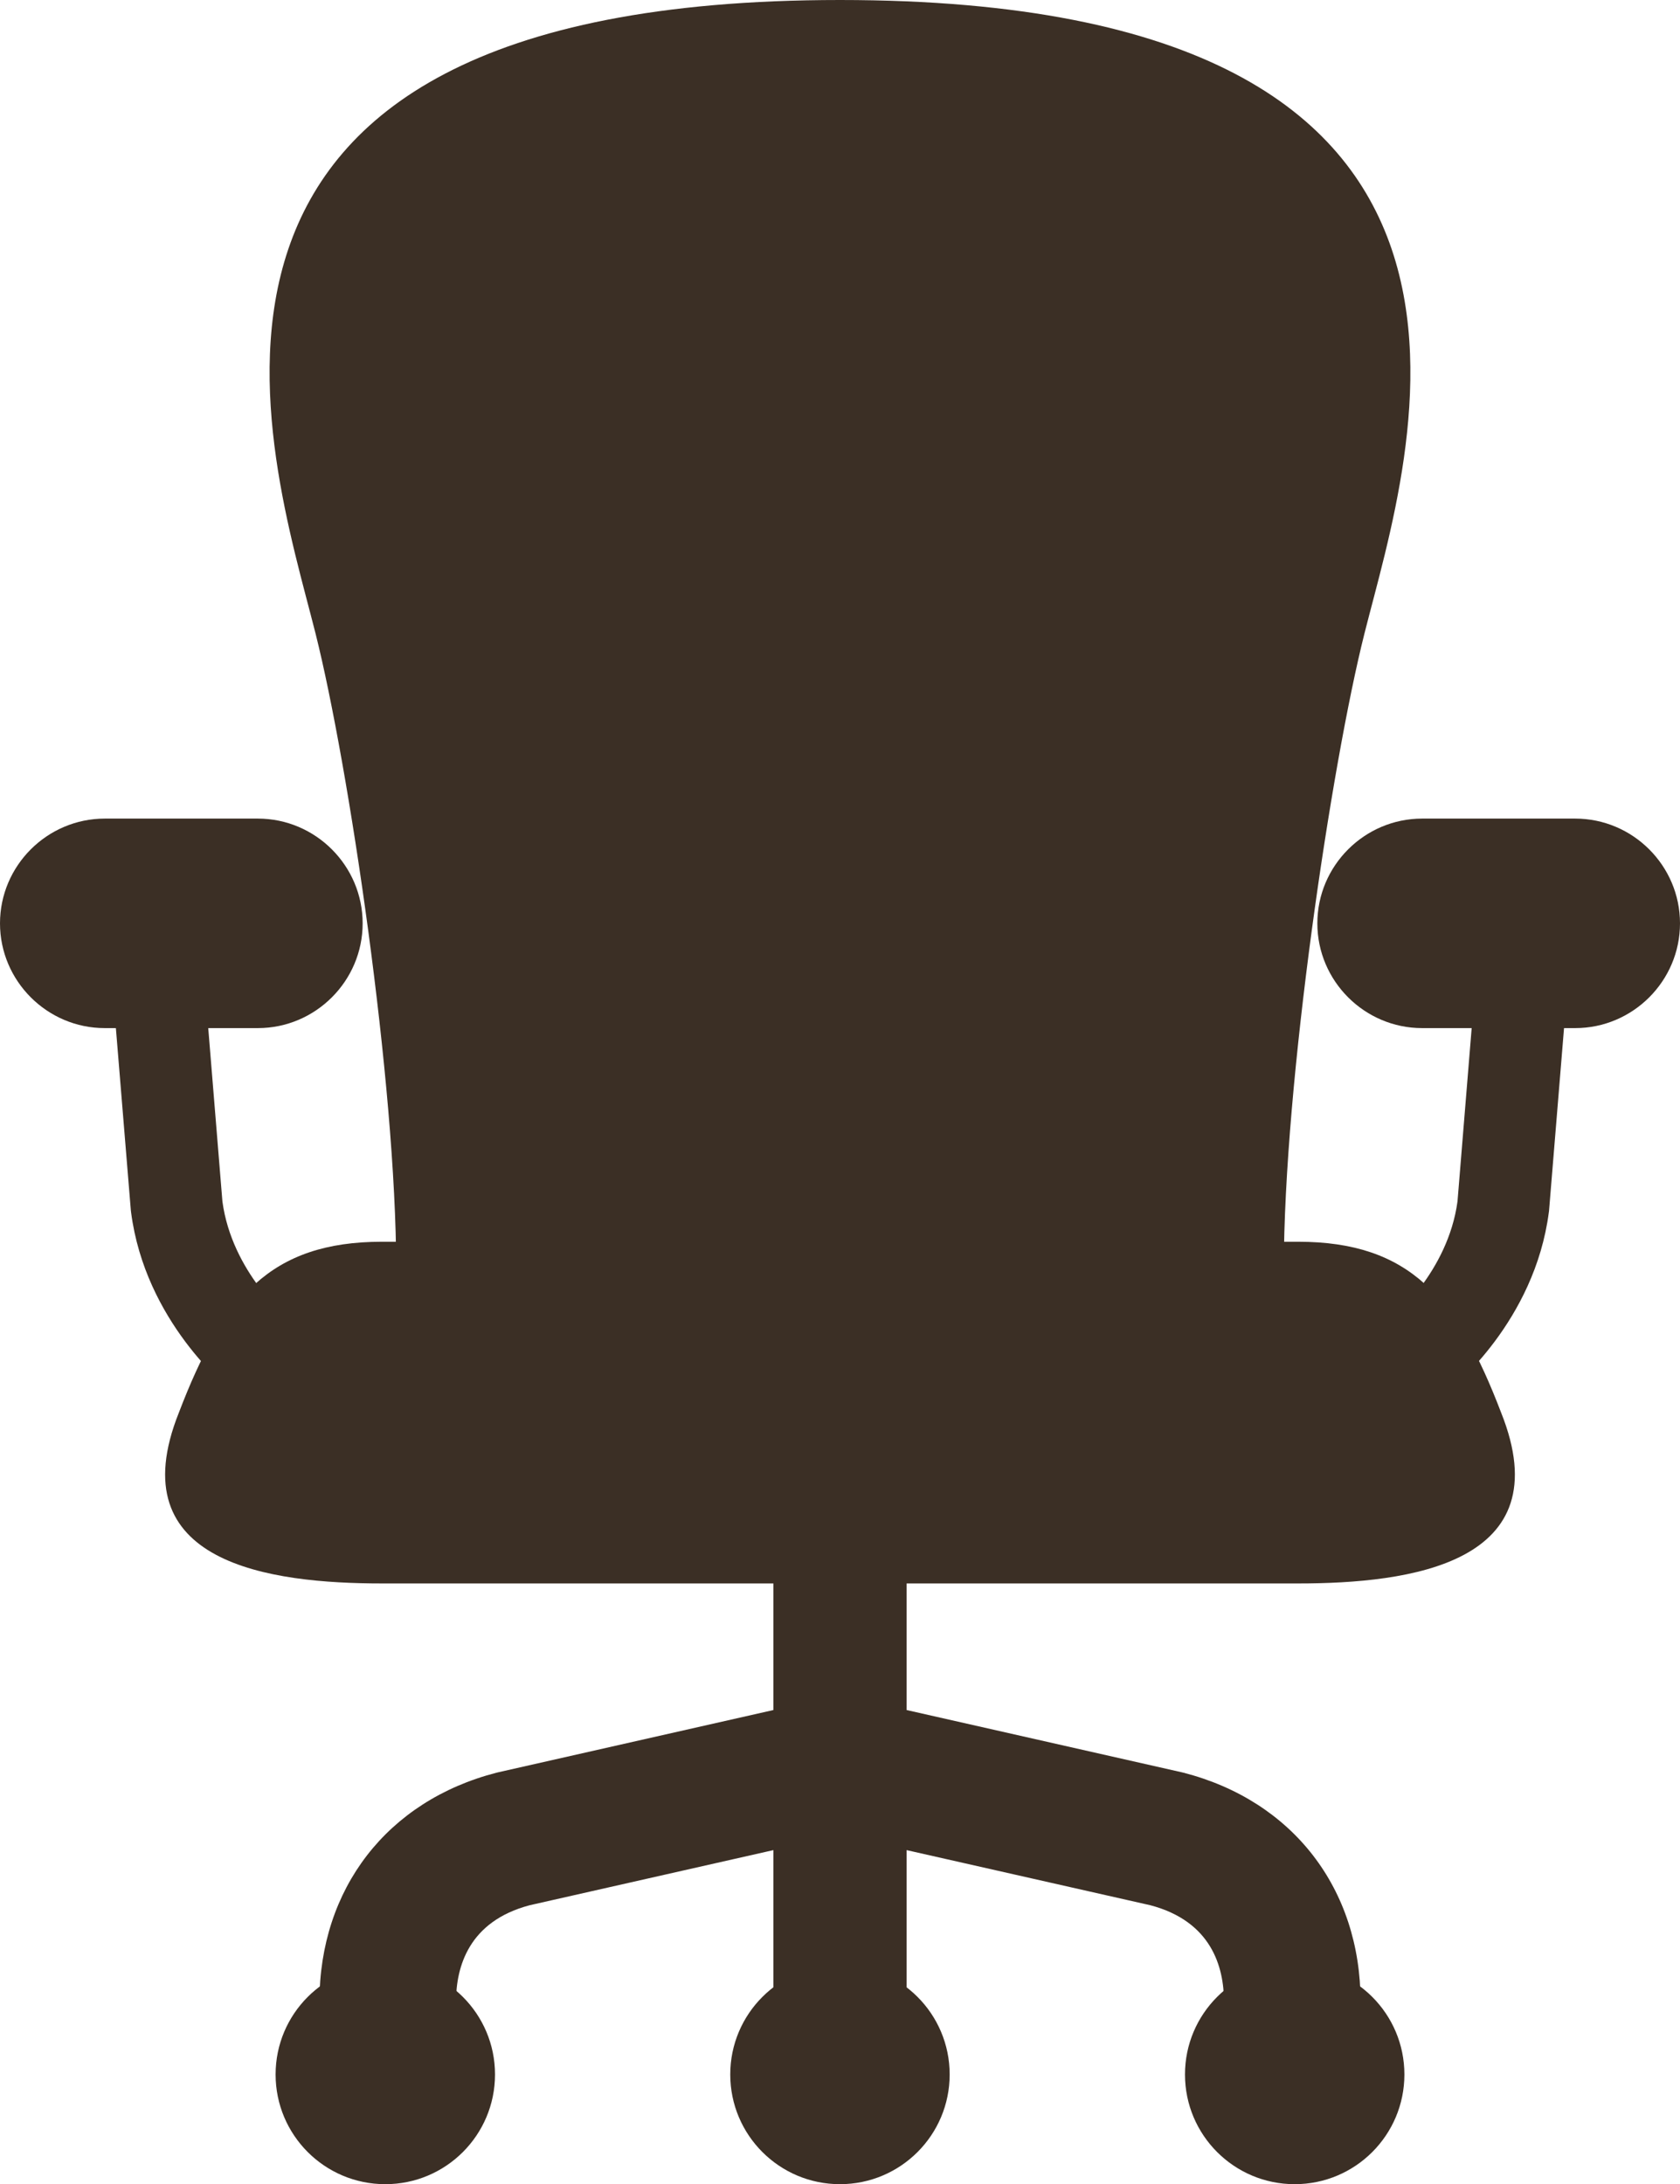
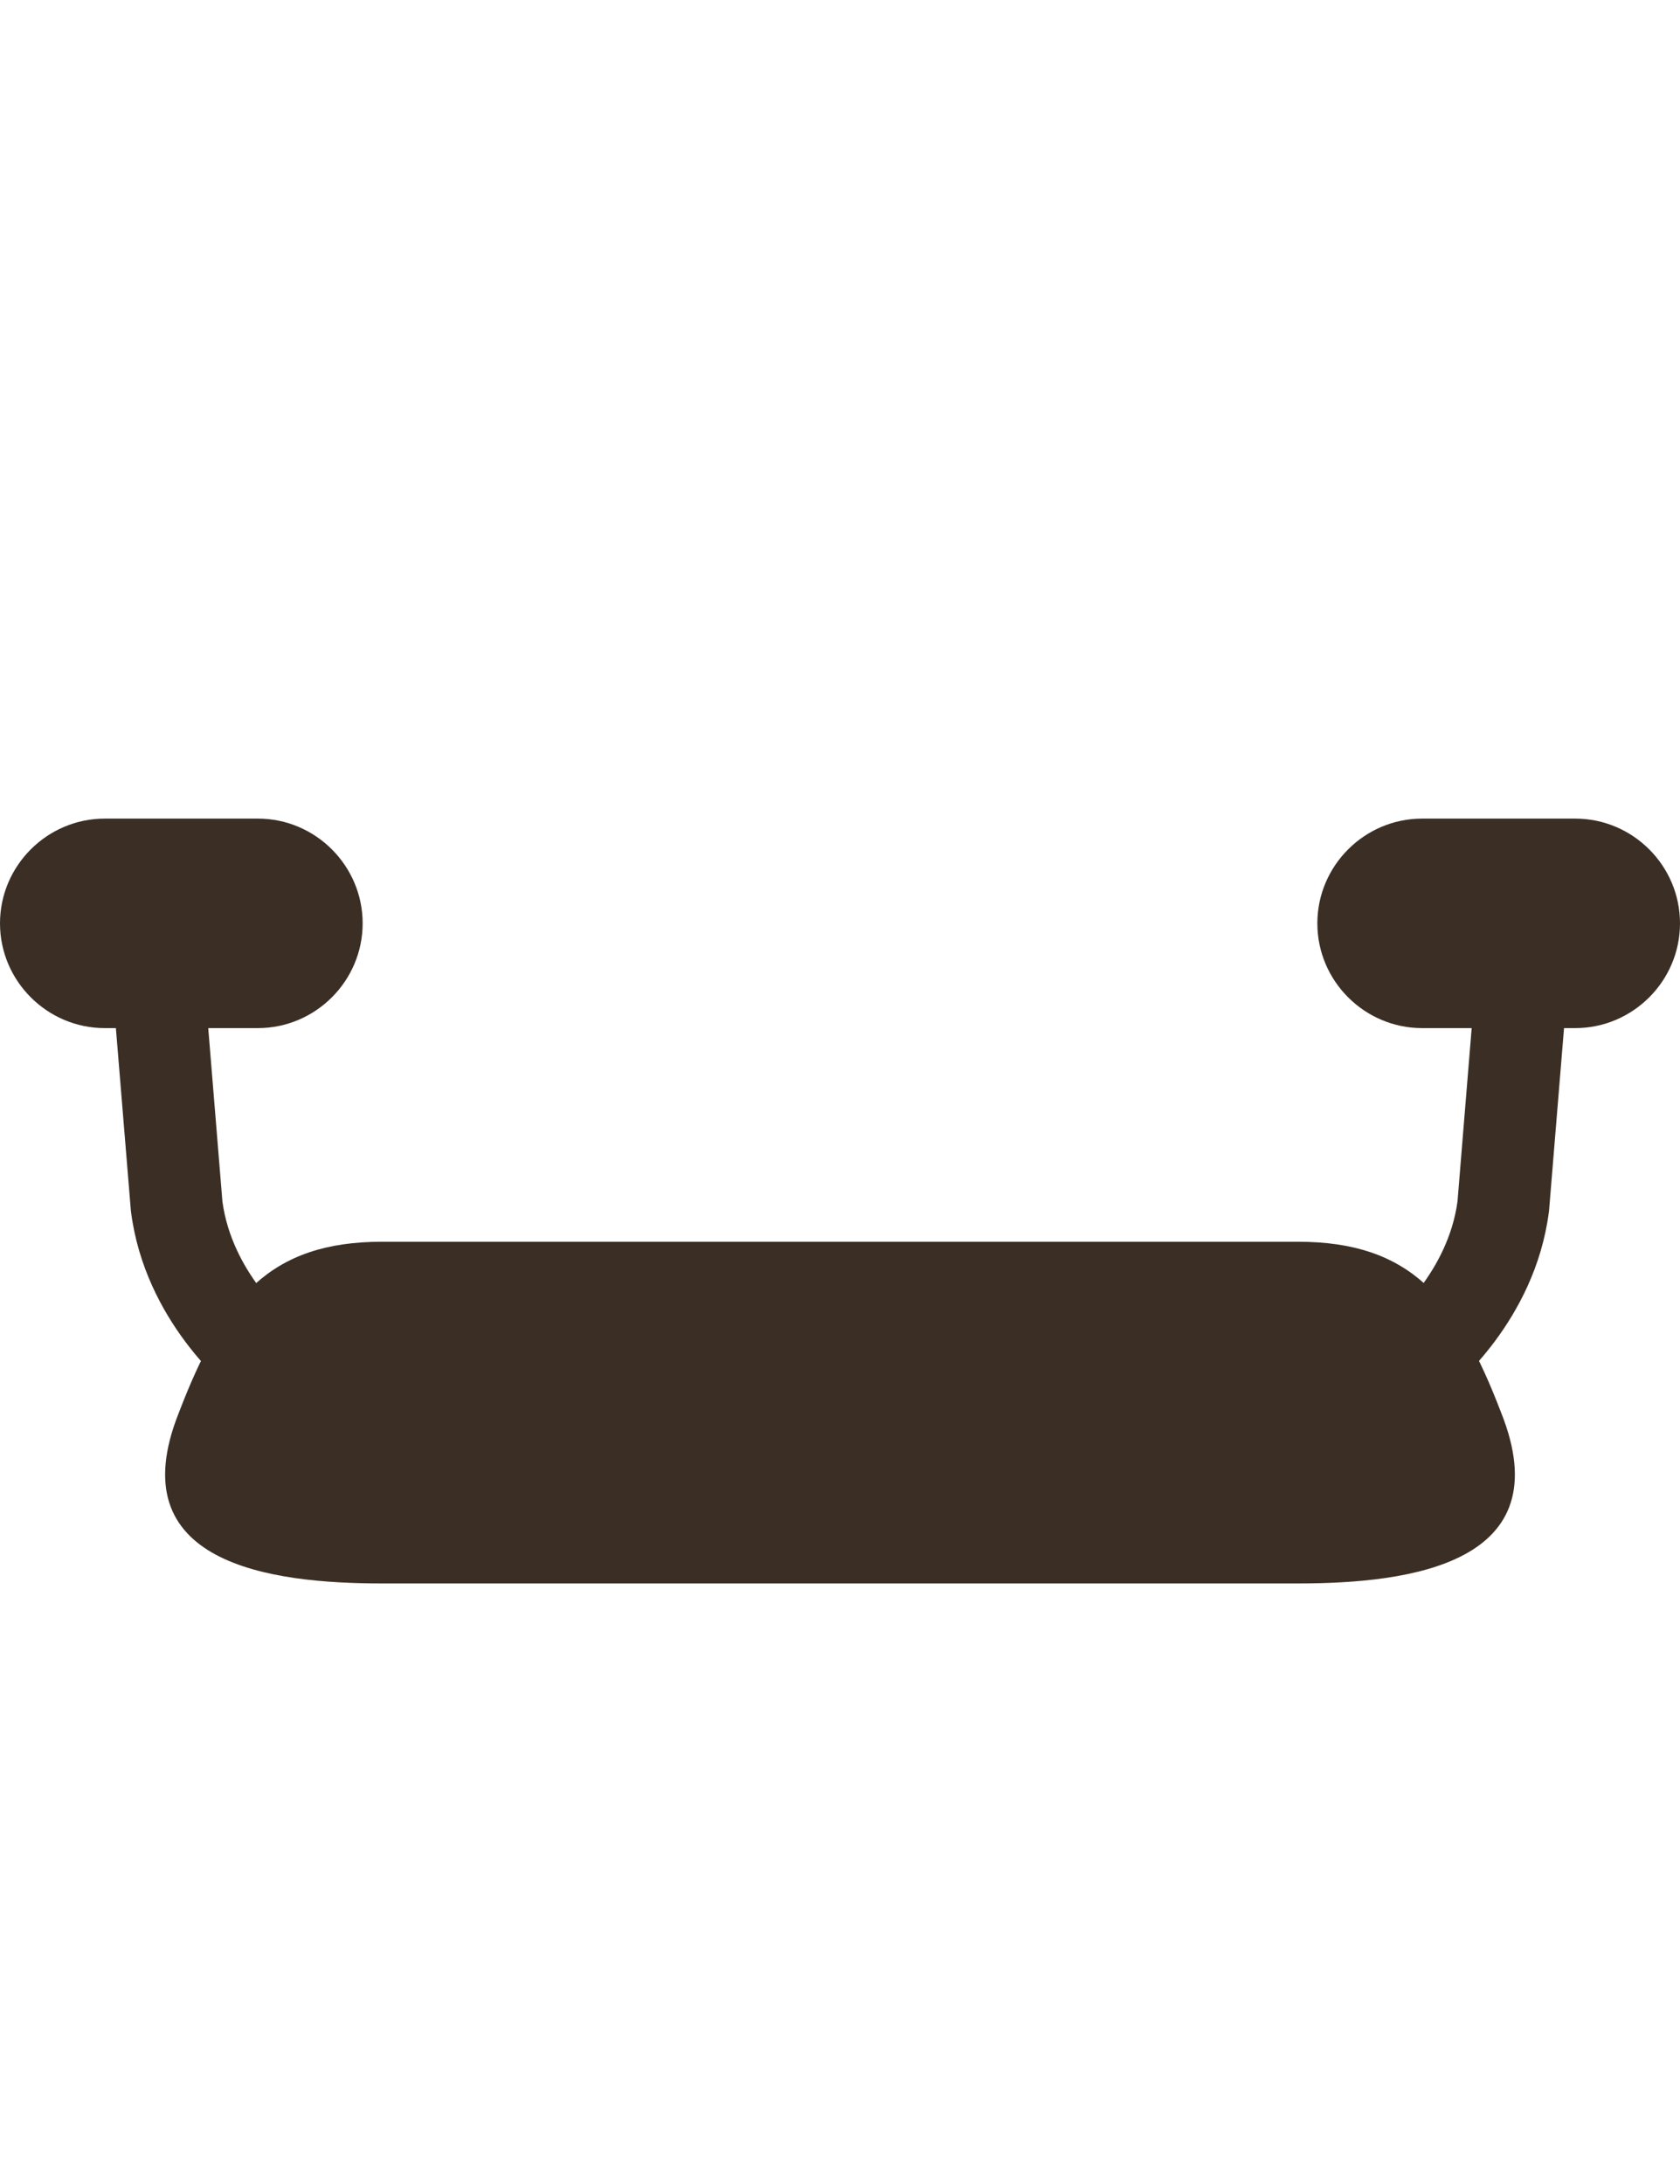
<svg xmlns="http://www.w3.org/2000/svg" id="_レイヤー_2" data-name="レイヤー 2" viewBox="0 0 206.89 268.98">
  <defs>
    <style>
      .cls-1 {
        fill: #3b2f25;
        stroke-width: 0px;
      }
    </style>
  </defs>
  <g id="_レイヤー_1-2" data-name="レイヤー 1">
    <g>
-       <path class="cls-1" d="M145.76,218.31c-.08-.02-.16-.04-.25-.06l-33.86-7.66v-30.31h-16.41v30.31l-33.86,7.66c-.08.02-.16.04-.25.06-13.44,3.47-21.79,14.27-21.79,28.2h16.82c0-4.33,1.58-9.9,9.06-11.88l30.02-6.79v18.26h16.41v-18.26l30.02,6.79c7.49,1.98,9.06,7.55,9.06,11.88h16.82c0-13.92-8.35-24.73-21.79-28.2Z" />
-       <path class="cls-1" d="M158.1,156.24c0-22.83,5.86-62.1,9.94-78.26C173.63,55.81,192.89,0,103.44,0S33.26,55.81,38.85,77.98c4.07,16.16,9.94,55.43,9.94,78.26h109.32Z" />
      <g>
        <path class="cls-1" d="M32,172.5c-1.23,0-2.47-.4-3.52-1.22-.43-.34-10.6-8.53-12.34-22-.01-.09-.02-.17-.03-.26l-1.99-24.24c-.26-3.12,2.07-5.86,5.19-6.11,3.12-.25,5.86,2.07,6.11,5.19l1.97,24.1c1.18,8.73,8.05,14.39,8.12,14.44,2.45,1.94,2.87,5.51.93,7.96-1.12,1.41-2.78,2.15-4.45,2.15Z" />
        <path class="cls-1" d="M174.89,172.5c-1.67,0-3.33-.74-4.45-2.15-1.94-2.46-1.53-6.02.93-7.96.04-.04,6.94-5.71,8.12-14.44l1.97-24.1c.26-3.12,2.99-5.43,6.11-5.19,3.12.26,5.44,2.99,5.19,6.11l-1.99,24.24c0,.09-.02.17-.03.26-1.74,13.47-11.91,21.66-12.34,22-1.04.82-2.28,1.22-3.52,1.22Z" />
        <path class="cls-1" d="M0,113.71h0c0-7.1,5.81-12.9,12.9-12.9h18.86c7.1,0,12.9,5.81,12.9,12.9h0c0,7.1-5.81,12.9-12.9,12.9H12.9c-7.1,0-12.9-5.81-12.9-12.9Z" />
        <path class="cls-1" d="M206.89,113.71h0c0-7.1-5.81-12.9-12.9-12.9h-18.86c-7.1,0-12.9,5.81-12.9,12.9h0c0,7.1,5.81,12.9,12.9,12.9h18.86c7.1,0,12.9-5.81,12.9-12.9Z" />
      </g>
      <path class="cls-1" d="M159.85,152.92c13.76,0,19.61,6.9,25.01,21.04h0c7.45,18.61-11.25,21.04-25.01,21.04H47.04c-13.76,0-32.46-2.42-25.01-21.04h0c5.4-14.14,11.25-21.04,25.01-21.04h112.81Z" />
-       <circle class="cls-1" cx="103.44" cy="255.47" r="13.51" />
      <g>
-         <circle class="cls-1" cx="47.45" cy="255.47" r="13.51" />
-         <circle class="cls-1" cx="159.44" cy="255.47" r="13.51" />
-       </g>
+         </g>
    </g>
  </g>
</svg>